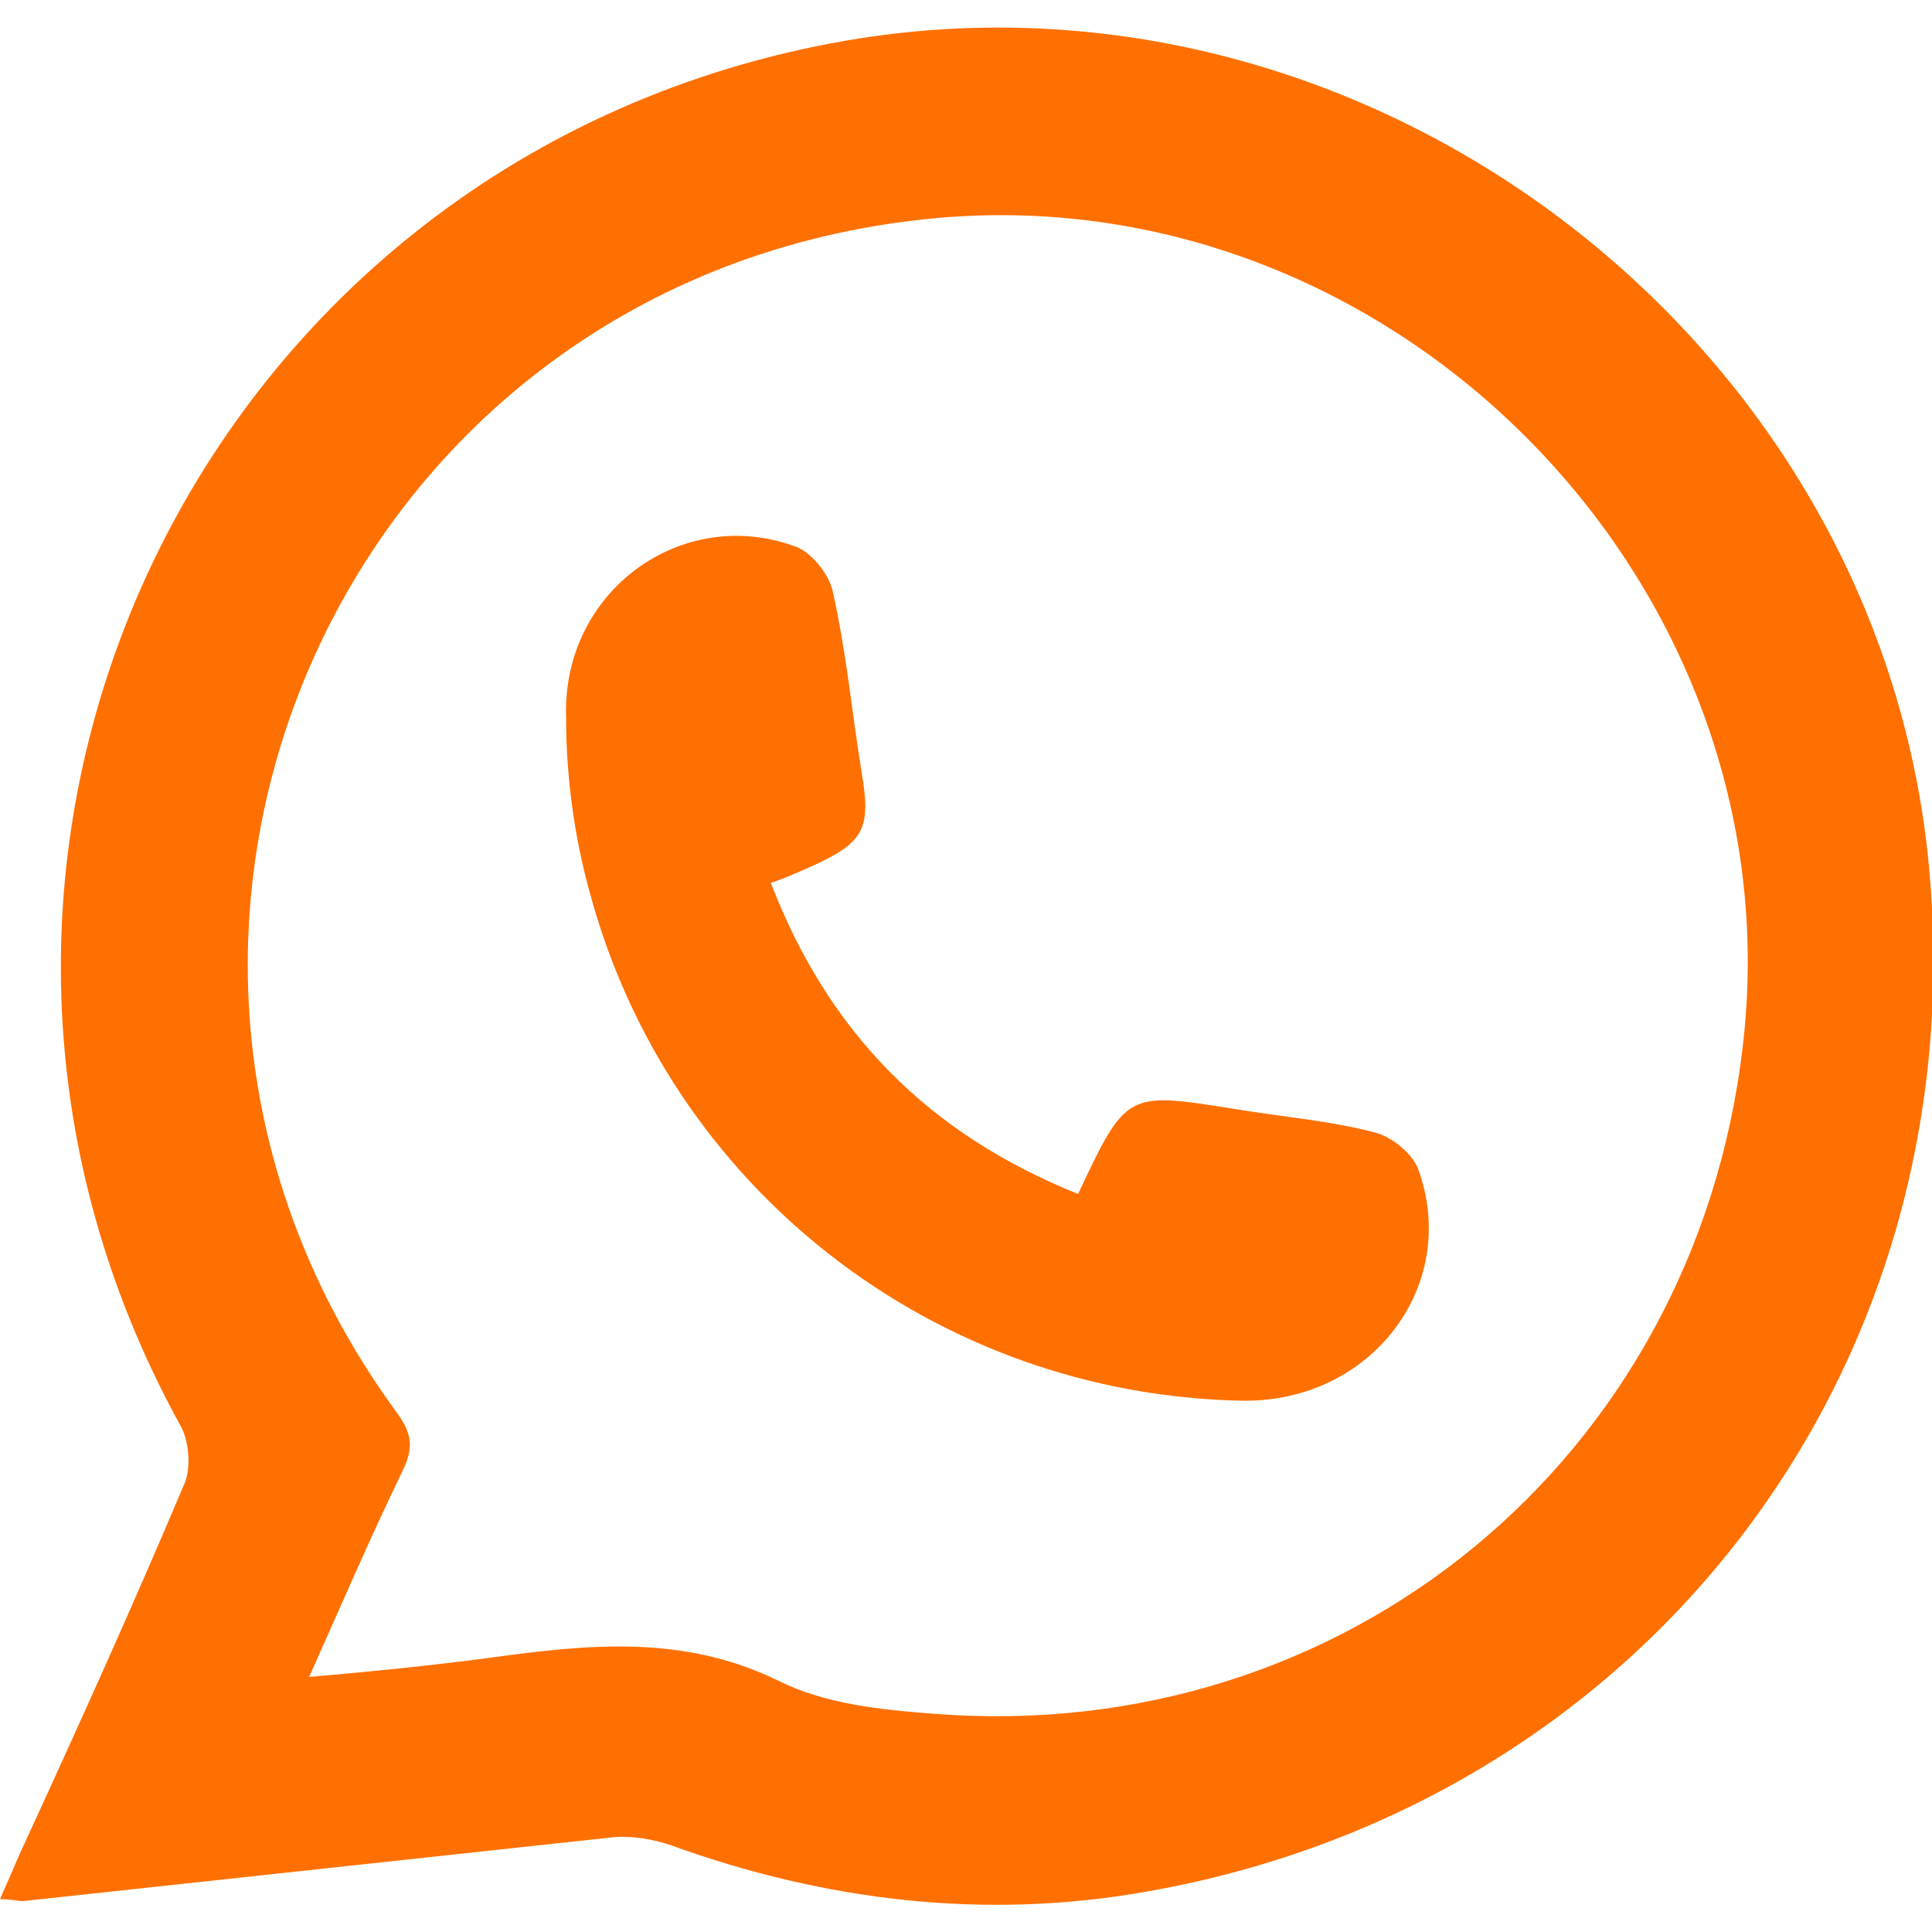
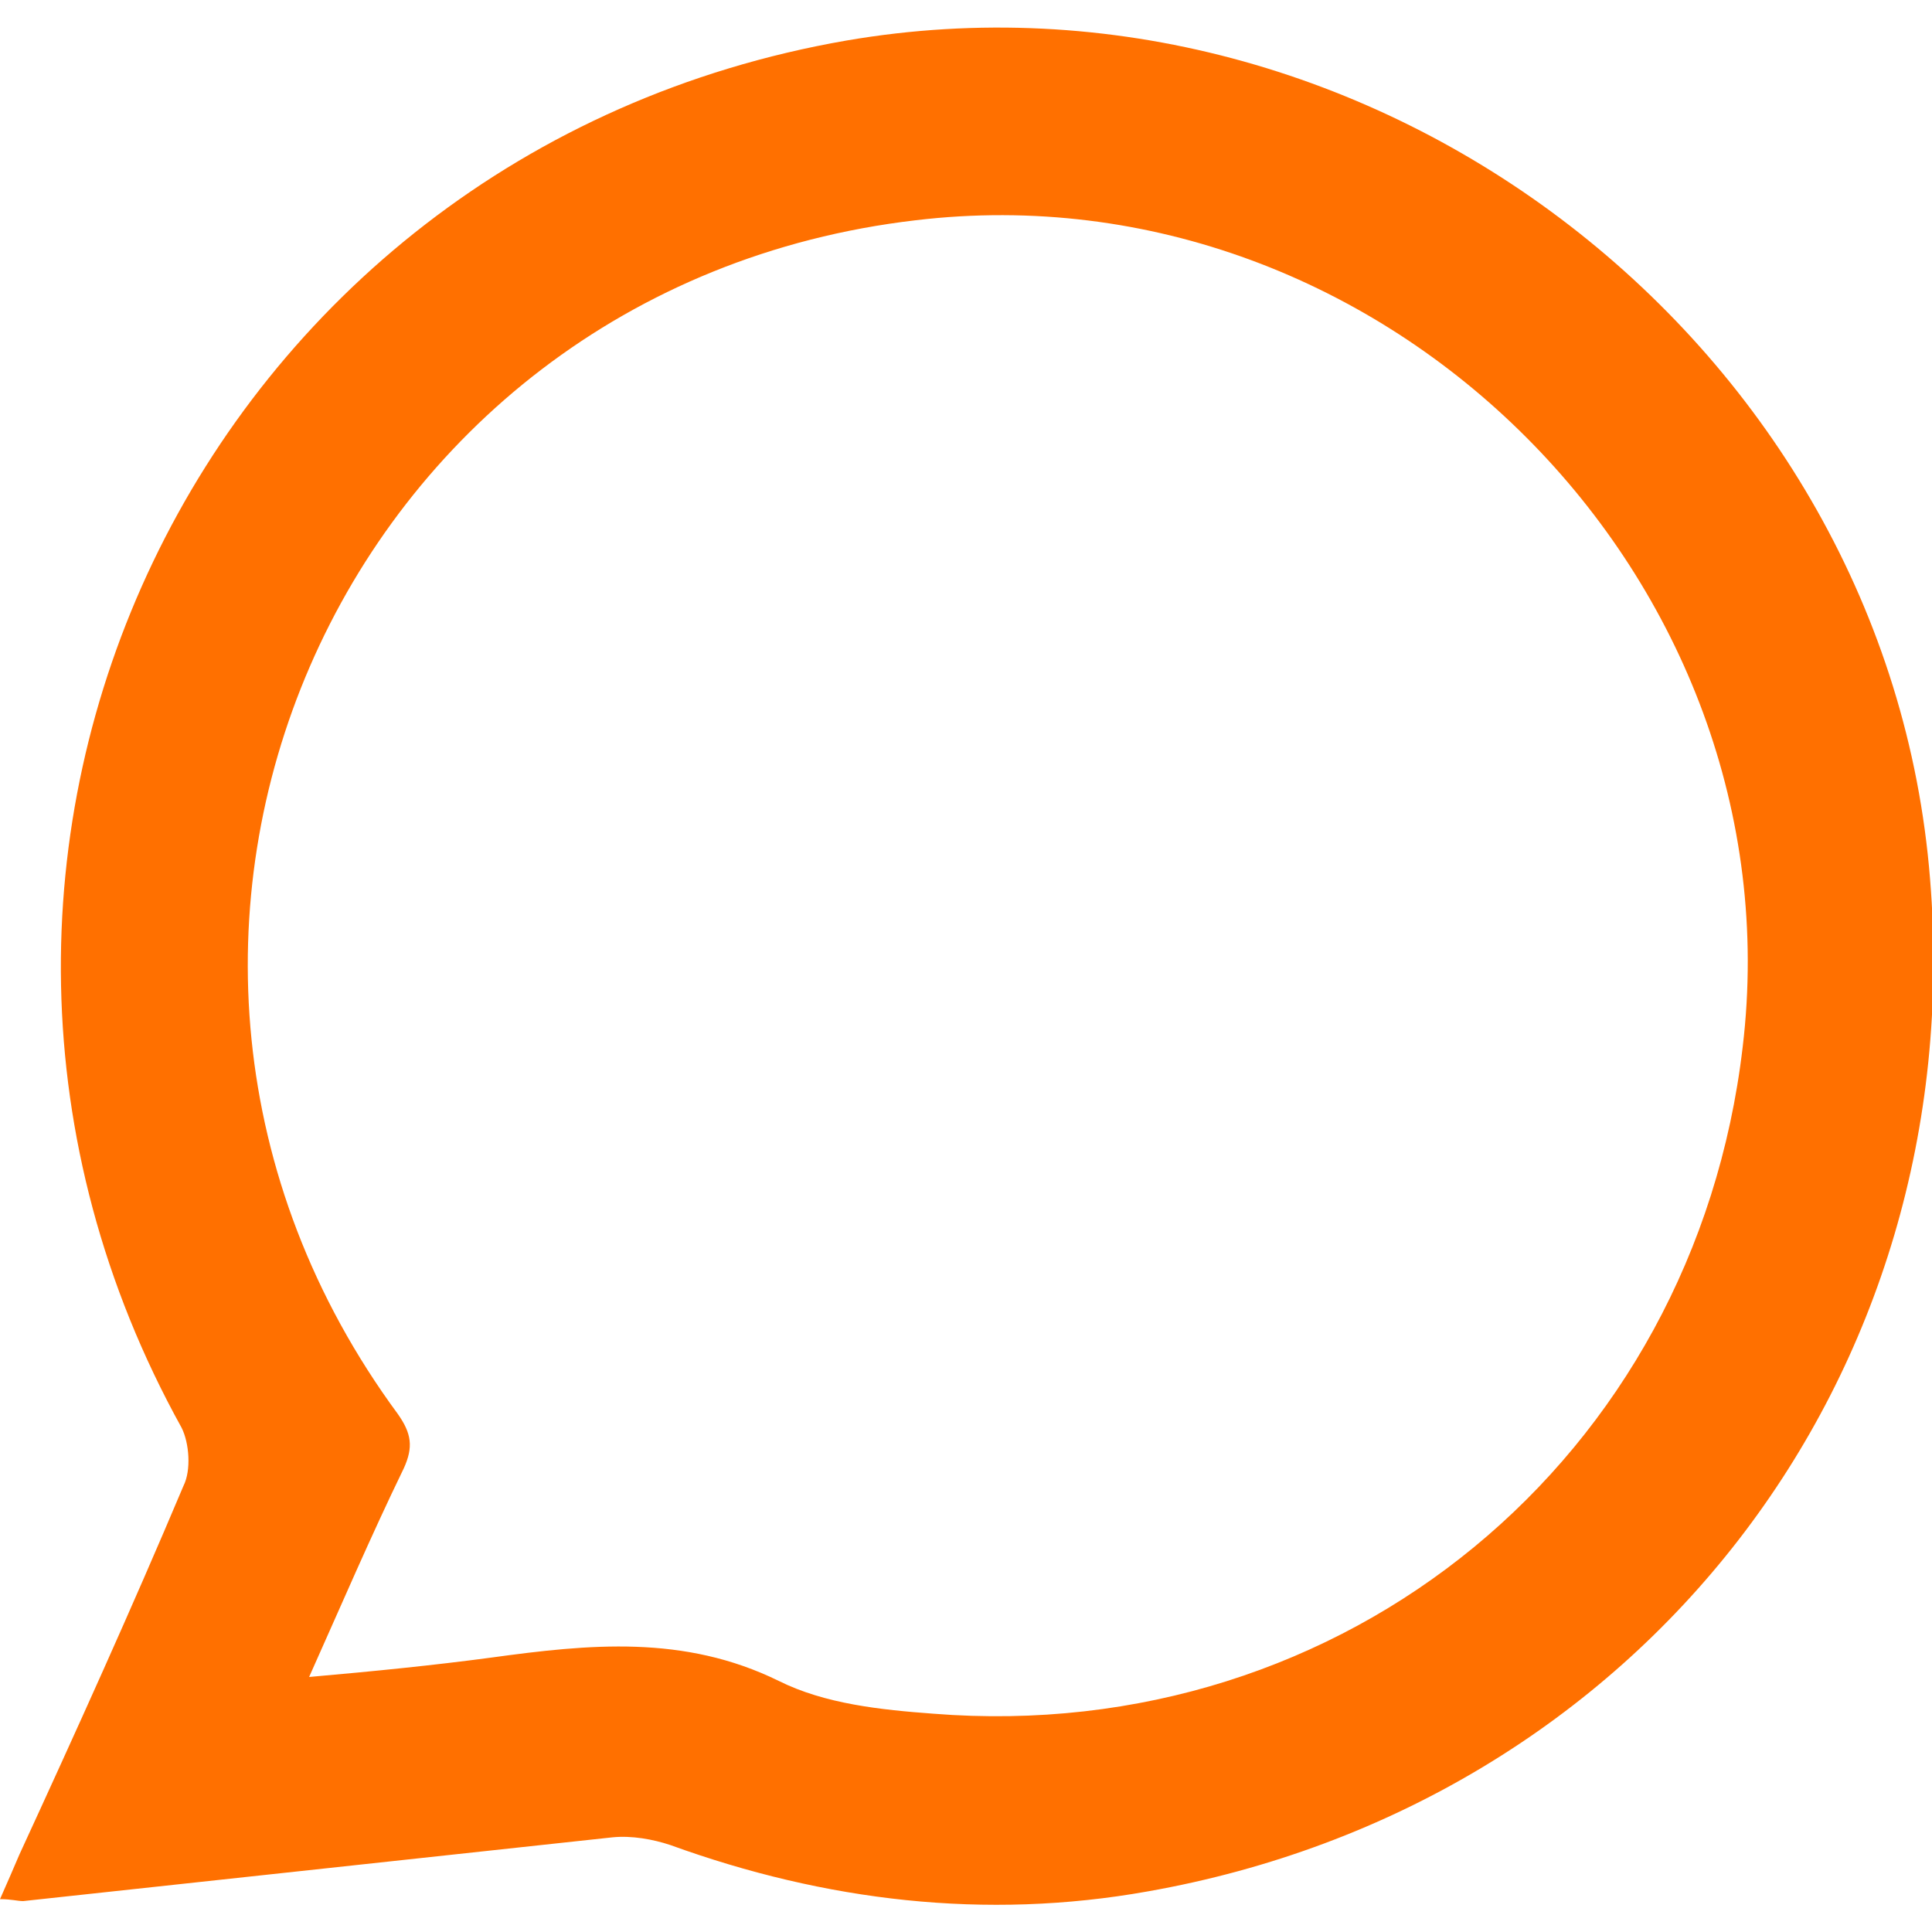
<svg xmlns="http://www.w3.org/2000/svg" version="1.1" id="Capa_1" x="0px" y="0px" viewBox="0 0 100 100" style="enable-background:new 0 0 100 100;" xml:space="preserve">
  <style type="text/css">
	.st0{fill:#FF7000;}
</style>
  <path class="st0" d="M0,98.3c0.4-0.9,0.7-1.6,1-2.3c2.9-6.3,5.8-12.7,8.5-19.1c0.4-0.8,0.3-2.2-0.1-3c-16.4-29.6,1-66,34.4-71.8  c27.3-4.7,53.9,15.8,56.1,43.4c2.1,25.8-15,47.9-40.5,52.4c-8.4,1.5-16.7,0.5-24.7-2.4c-0.9-0.3-2-0.5-3-0.4  c-10.2,1.1-20.3,2.2-30.5,3.3C0.9,98.4,0.6,98.3,0,98.3z M16,86.8c3.4-0.3,6.4-0.6,9.4-1c5.1-0.7,10-1.2,14.9,1.2  c2.4,1.2,5.3,1.5,8,1.7c21.3,1.7,39.4-13.2,41.9-34.5C93.1,30,71.7,8.5,47.4,11.4c-30,3.5-44.7,37.5-26.8,61.8  c0.7,1,0.8,1.7,0.3,2.8C19.2,79.5,17.7,83,16,86.8z" />
-   <path class="st0" d="M55.8,61.8c2.5-5.3,2.5-5.3,8.1-4.4c2.4,0.4,4.9,0.6,7.2,1.2c0.9,0.2,2,1.1,2.3,1.9c2.2,6-2.4,12.1-9.1,12  c-15.9-0.3-29.7-11-33.8-26.4c-0.8-2.9-1.2-6-1.2-9c-0.2-6.5,6-11,11.9-8.8c0.8,0.3,1.7,1.4,1.9,2.3c0.7,3.1,1,6.3,1.5,9.4  c0.5,2.9,0.1,3.6-2.5,4.8c-0.7,0.3-1.3,0.6-2.2,0.9C42.9,53.5,48.1,58.7,55.8,61.8z" />
</svg>